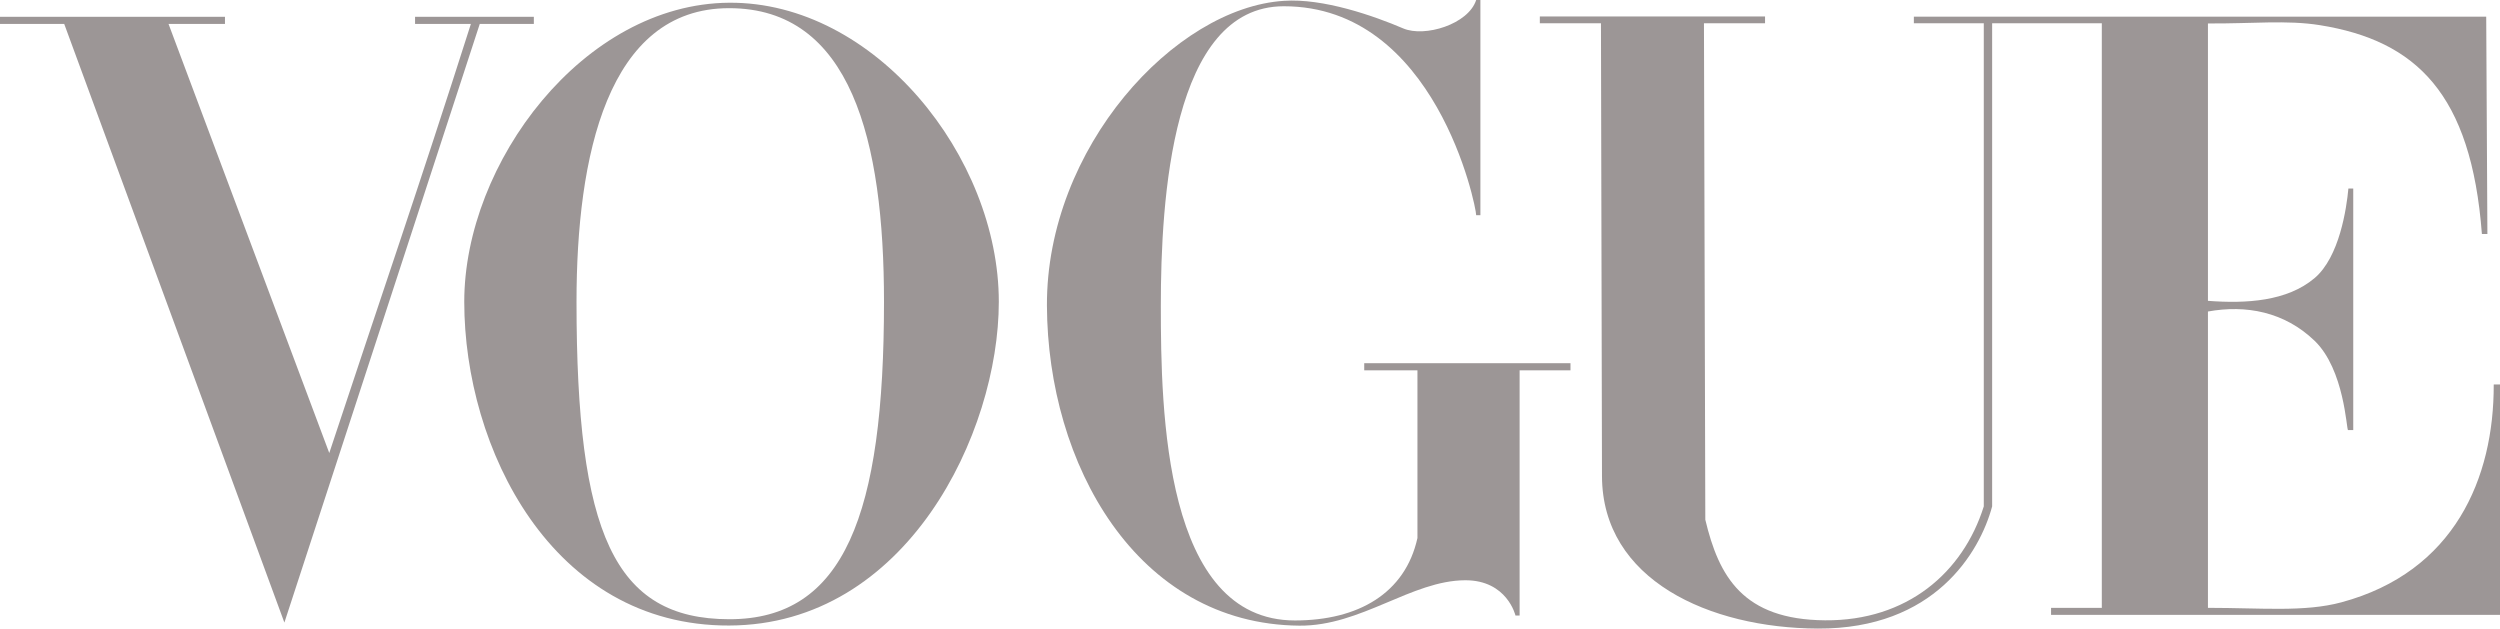
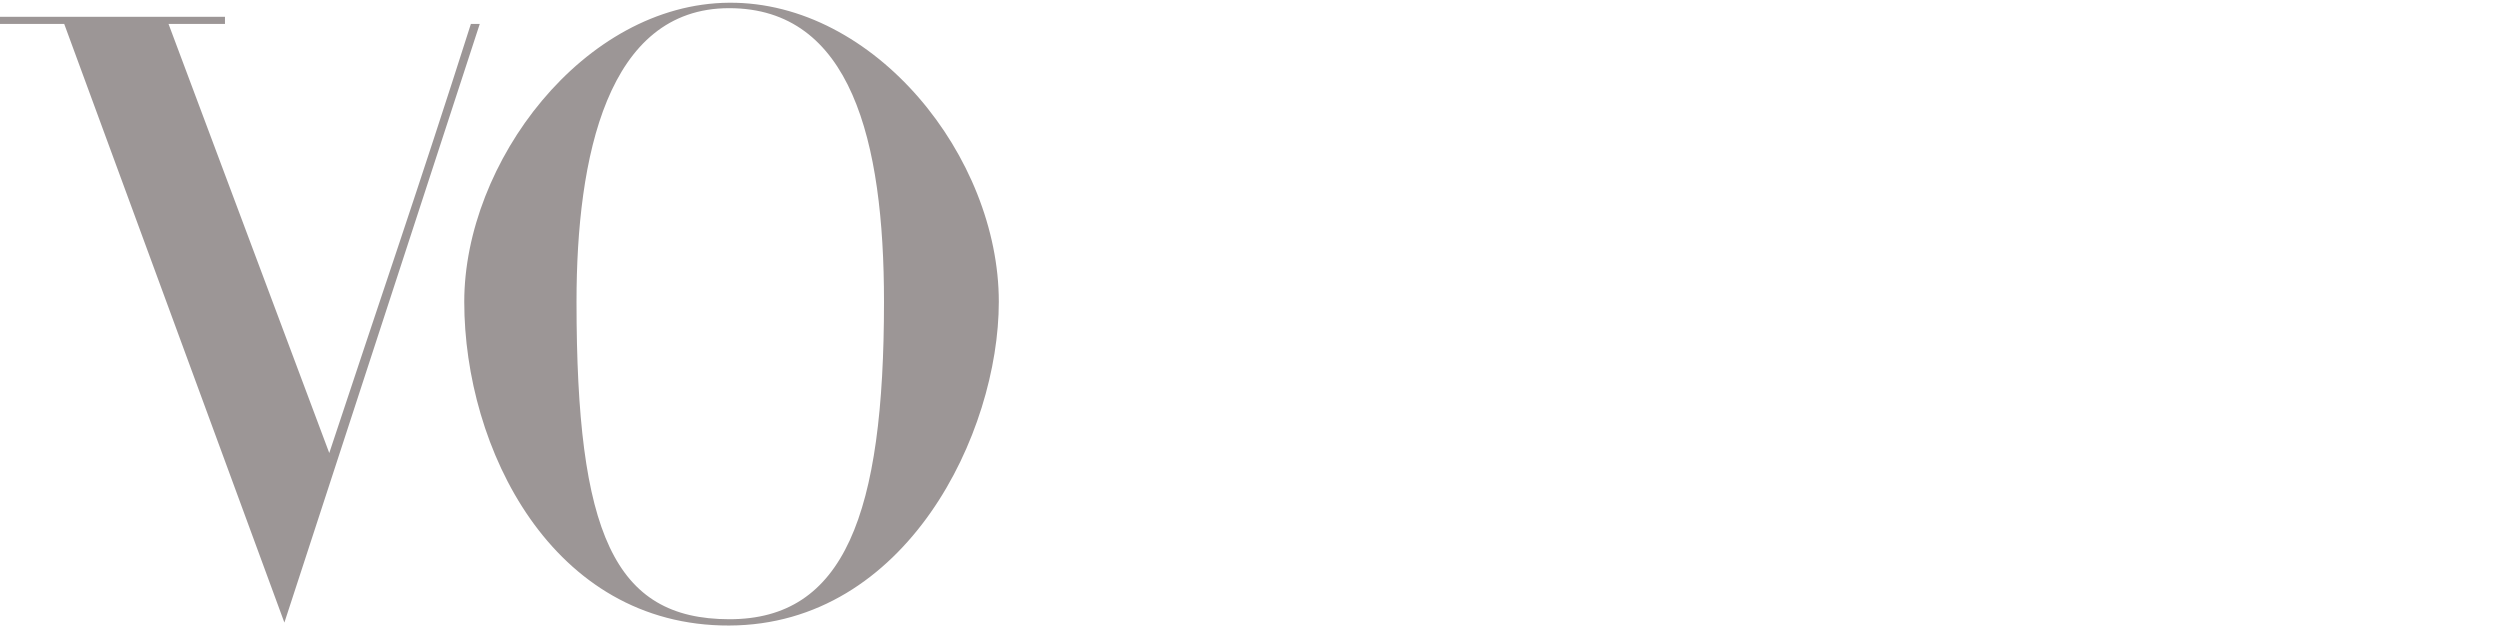
<svg xmlns="http://www.w3.org/2000/svg" width="175" height="44" viewBox="0 0 175 44" fill="none">
  <path d="M51.04 0.191C40.841 0.263 32.498 11.405 32.498 21.124C32.498 31.352 38.613 43.828 51.04 43.787C63.467 43.747 69.917 30.315 69.917 21.124C69.917 10.972 61.24 0.12 51.04 0.191ZM51.04 0.572C59.577 0.572 61.88 9.84 61.88 21.124C61.88 36.014 59.102 43.36 51.04 43.346C42.979 43.332 40.356 37.32 40.356 21.124C40.356 10.979 42.504 0.572 51.04 0.572Z" fill="#9C9696" />
-   <path d="M73.285 21.399C73.239 10.341 82.244 0.545 89.866 0.059C92.62 -0.133 96.159 1.106 98.225 1.989C99.725 2.63 102.788 1.702 103.332 0H103.628V15.064H103.332C103.332 14.422 100.494 0.438 89.866 0.438C82.016 0.438 81.258 14.005 81.258 21.399C81.258 28.794 81.487 43.432 90.647 43.432C95.085 43.432 98.369 41.524 99.221 37.663V25.924H95.496V25.424H109.934V25.924H106.373V43.086H106.083C106.083 43.086 105.504 40.61 102.566 40.618C98.812 40.629 95.271 43.835 90.954 43.796C79.539 43.693 73.331 32.458 73.285 21.399Z" fill="#9C9696" />
-   <path d="M4.495 1.675H0V1.178H15.748V1.675H11.797L23.049 31.711C26.568 21.063 29.294 13.192 32.962 1.675H29.054V1.178H37.369V1.675H33.583L19.907 43.581L4.495 1.675Z" fill="#9C9696" />
-   <path d="M112.139 33.321L112.067 1.627H107.788V1.152H123.553V1.627H119.277L119.372 36.378C120.318 40.357 122.002 43.377 127.752 43.422C133.503 43.467 137.412 40.078 138.865 35.447V1.627H133.97L133.97 1.166H174.035L174.118 16.381H173.733C172.99 6.557 169.134 2.845 162.39 1.761C160.069 1.389 157.634 1.665 154.556 1.642V21.059C157.237 21.263 160.091 21.096 162.015 19.472C163.765 17.995 164.259 14.583 164.388 13.196H164.727V30.103H164.36C164.254 30.103 164.114 25.86 162.015 23.848C159.903 21.822 157.214 21.323 154.556 21.806V42.549C158.31 42.549 161.303 42.861 163.902 42.161C171.801 40.032 174.582 33.481 174.561 26.912H175V43.04H143.574V42.549H147.127V1.627H139.45V35.447C138.58 38.683 135.4 44.036 127.249 44C119.671 43.966 112.155 40.608 112.139 33.321Z" fill="#9C9696" />
+   <path d="M4.495 1.675H0V1.178H15.748V1.675H11.797L23.049 31.711C26.568 21.063 29.294 13.192 32.962 1.675H29.054H37.369V1.675H33.583L19.907 43.581L4.495 1.675Z" fill="#9C9696" />
</svg>